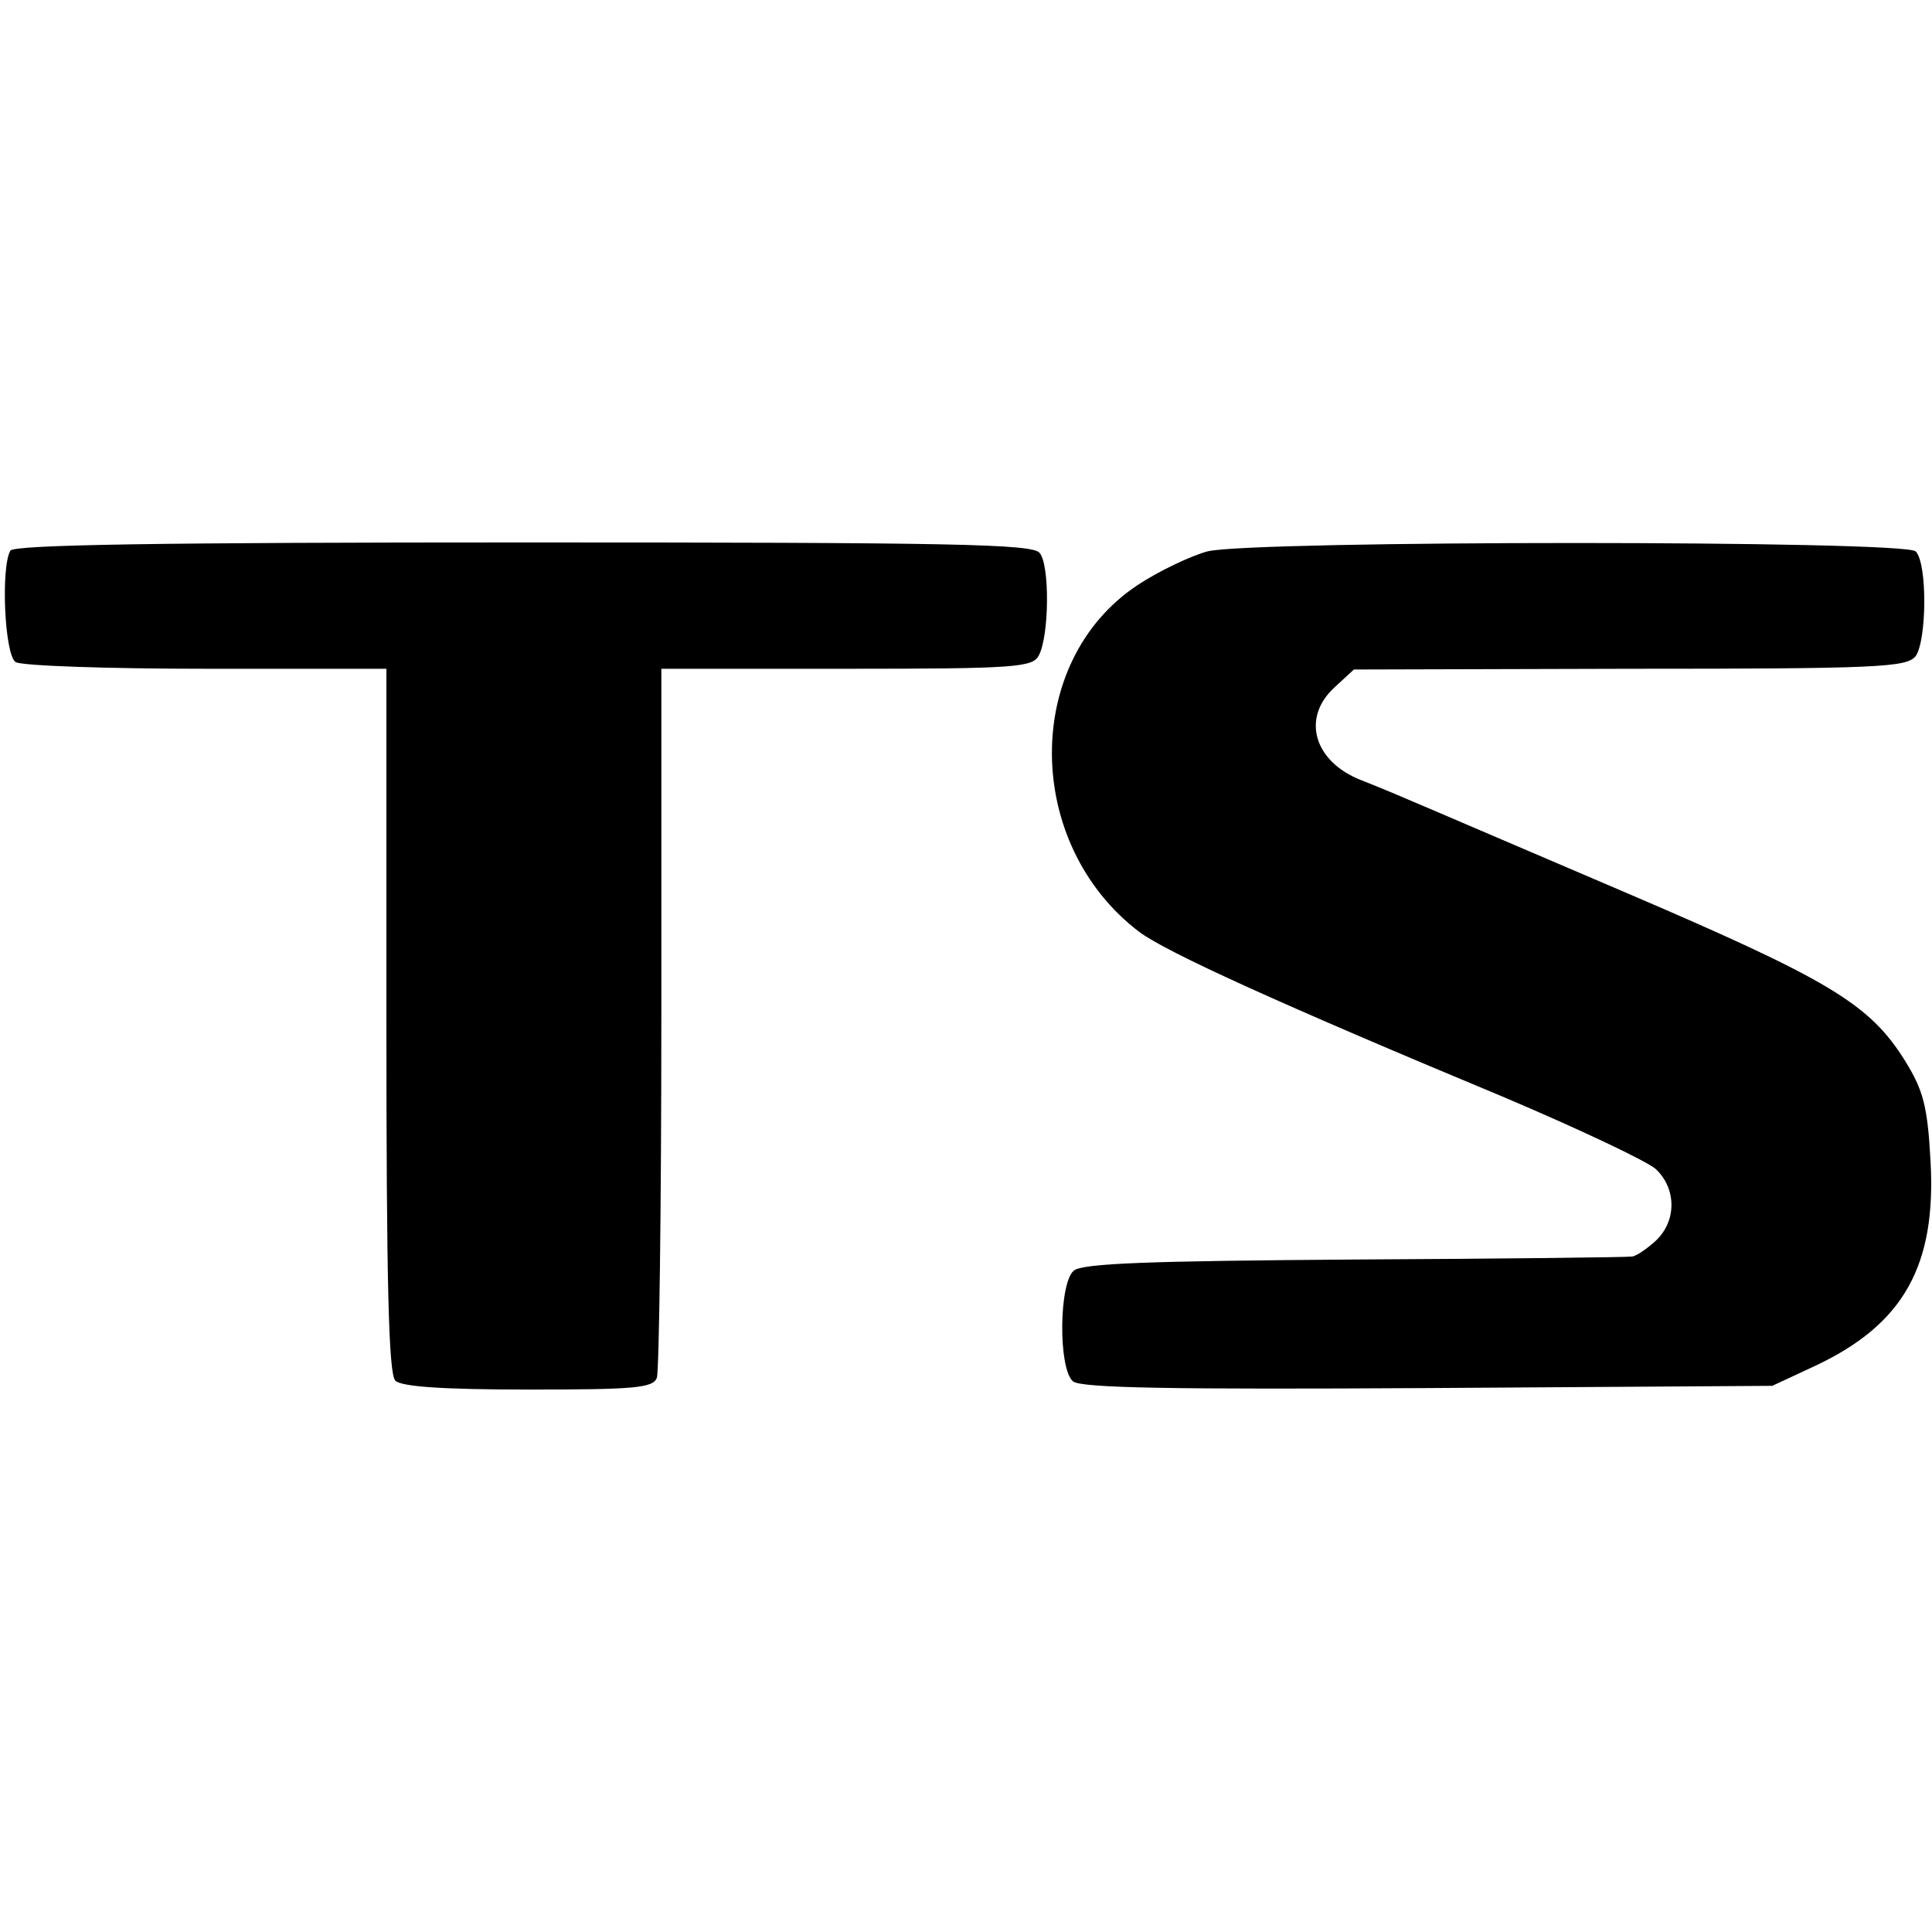
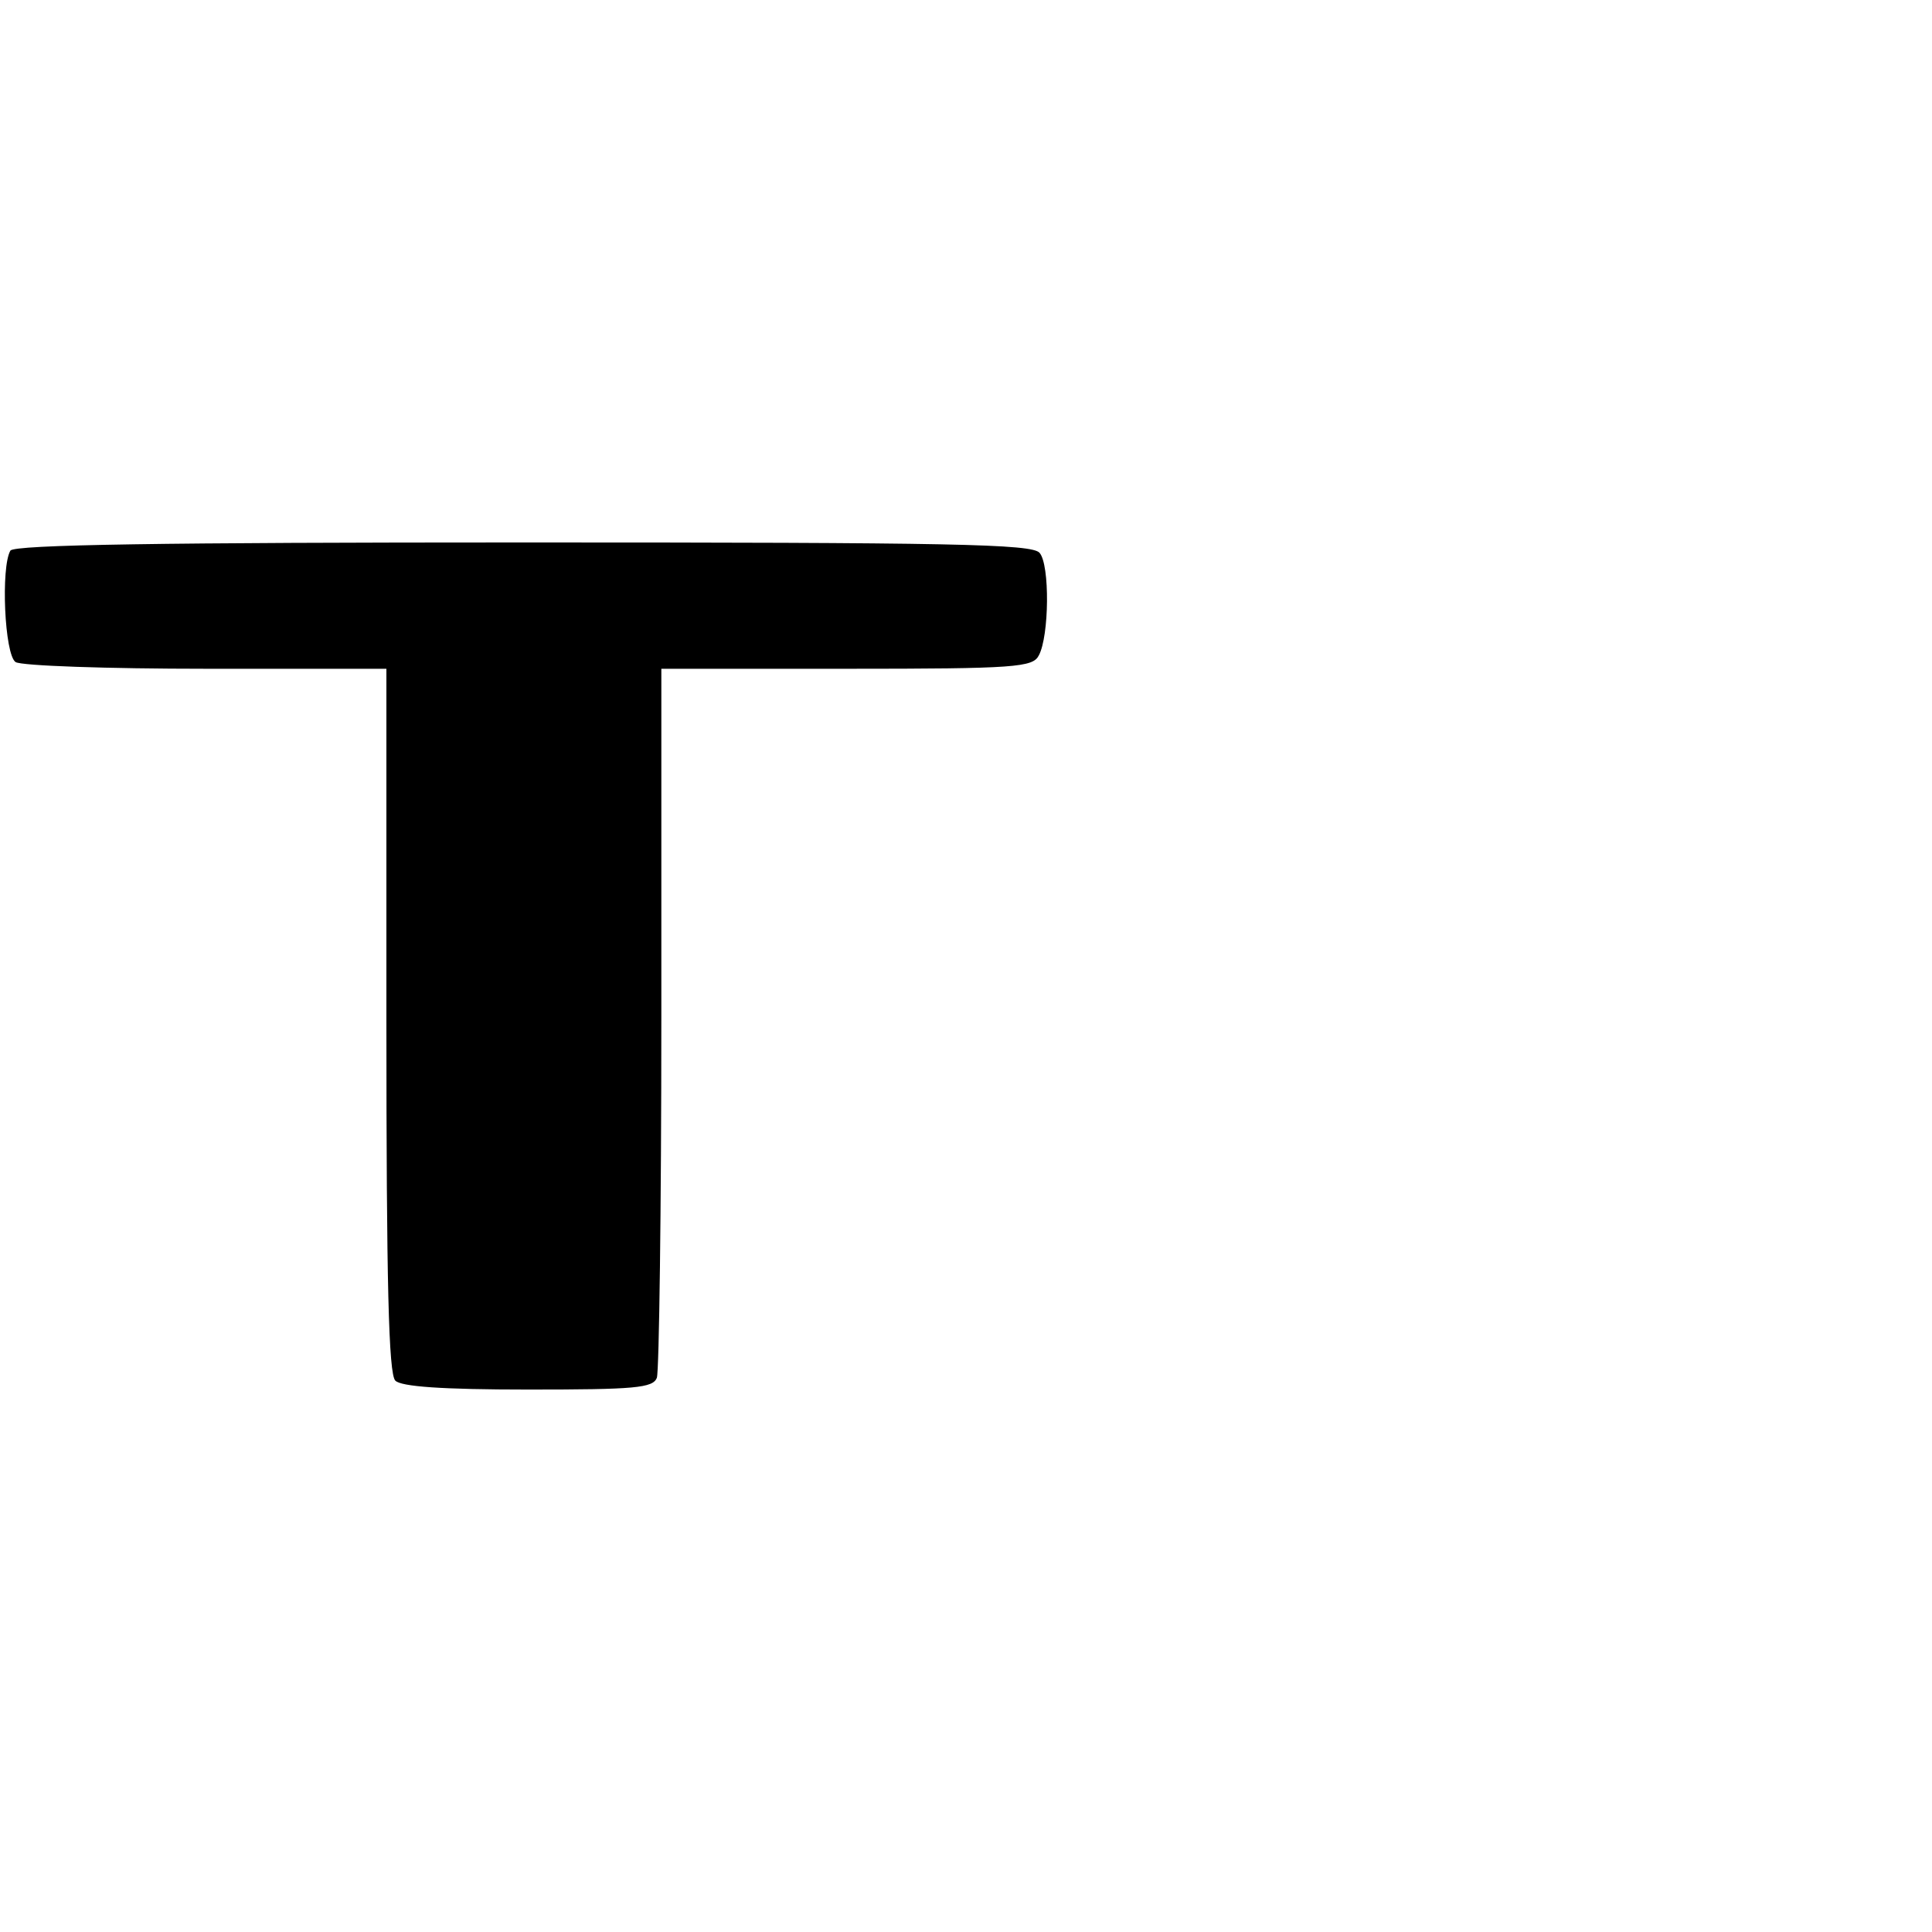
<svg xmlns="http://www.w3.org/2000/svg" version="1.0" width="260pt" height="260pt" viewBox="0 0 260 260" preserveAspectRatio="xMidYMid meet">
  <g transform="translate(0,260) scale(0.1,-0.1)" fill="#000000" stroke="none">
    <path d="M14 1859 c-13 -22 -8 -140 7 -150 8 -5 123 -9 257 -9 l242 0 0 -473 c0 -355 3 -476 12 -485 8 -8 62 -12 179 -12 143 0 168 2 173 16 3 9 6 227 6 485 l0 469 250 0 c227 0 250 2 258 18 14 26 15 122 1 138 -10 12 -117 14 -695 14 -483 0 -685 -3 -690 -11z" />
-     <path d="M1625 1858 c-22 -6 -65 -26 -95 -46 -154 -103 -152 -348 3 -466 36 -27 187 -96 492 -223 99 -42 190 -85 203 -96 28 -26 29 -70 0 -97 -12 -11 -27 -21 -32 -21 -6 -1 -174 -3 -373 -4 -276 -2 -366 -5 -378 -15 -20 -17 -21 -132 -1 -149 11 -9 135 -11 478 -9 l463 3 58 27 c119 56 163 135 155 276 -4 74 -10 95 -34 134 -48 77 -101 109 -379 228 -143 61 -273 117 -290 124 -16 7 -45 19 -63 26 -64 25 -81 84 -36 125 l26 24 371 1 c336 0 373 2 385 17 15 21 16 125 0 141 -15 15 -891 15 -953 0z" />
  </g>
</svg>